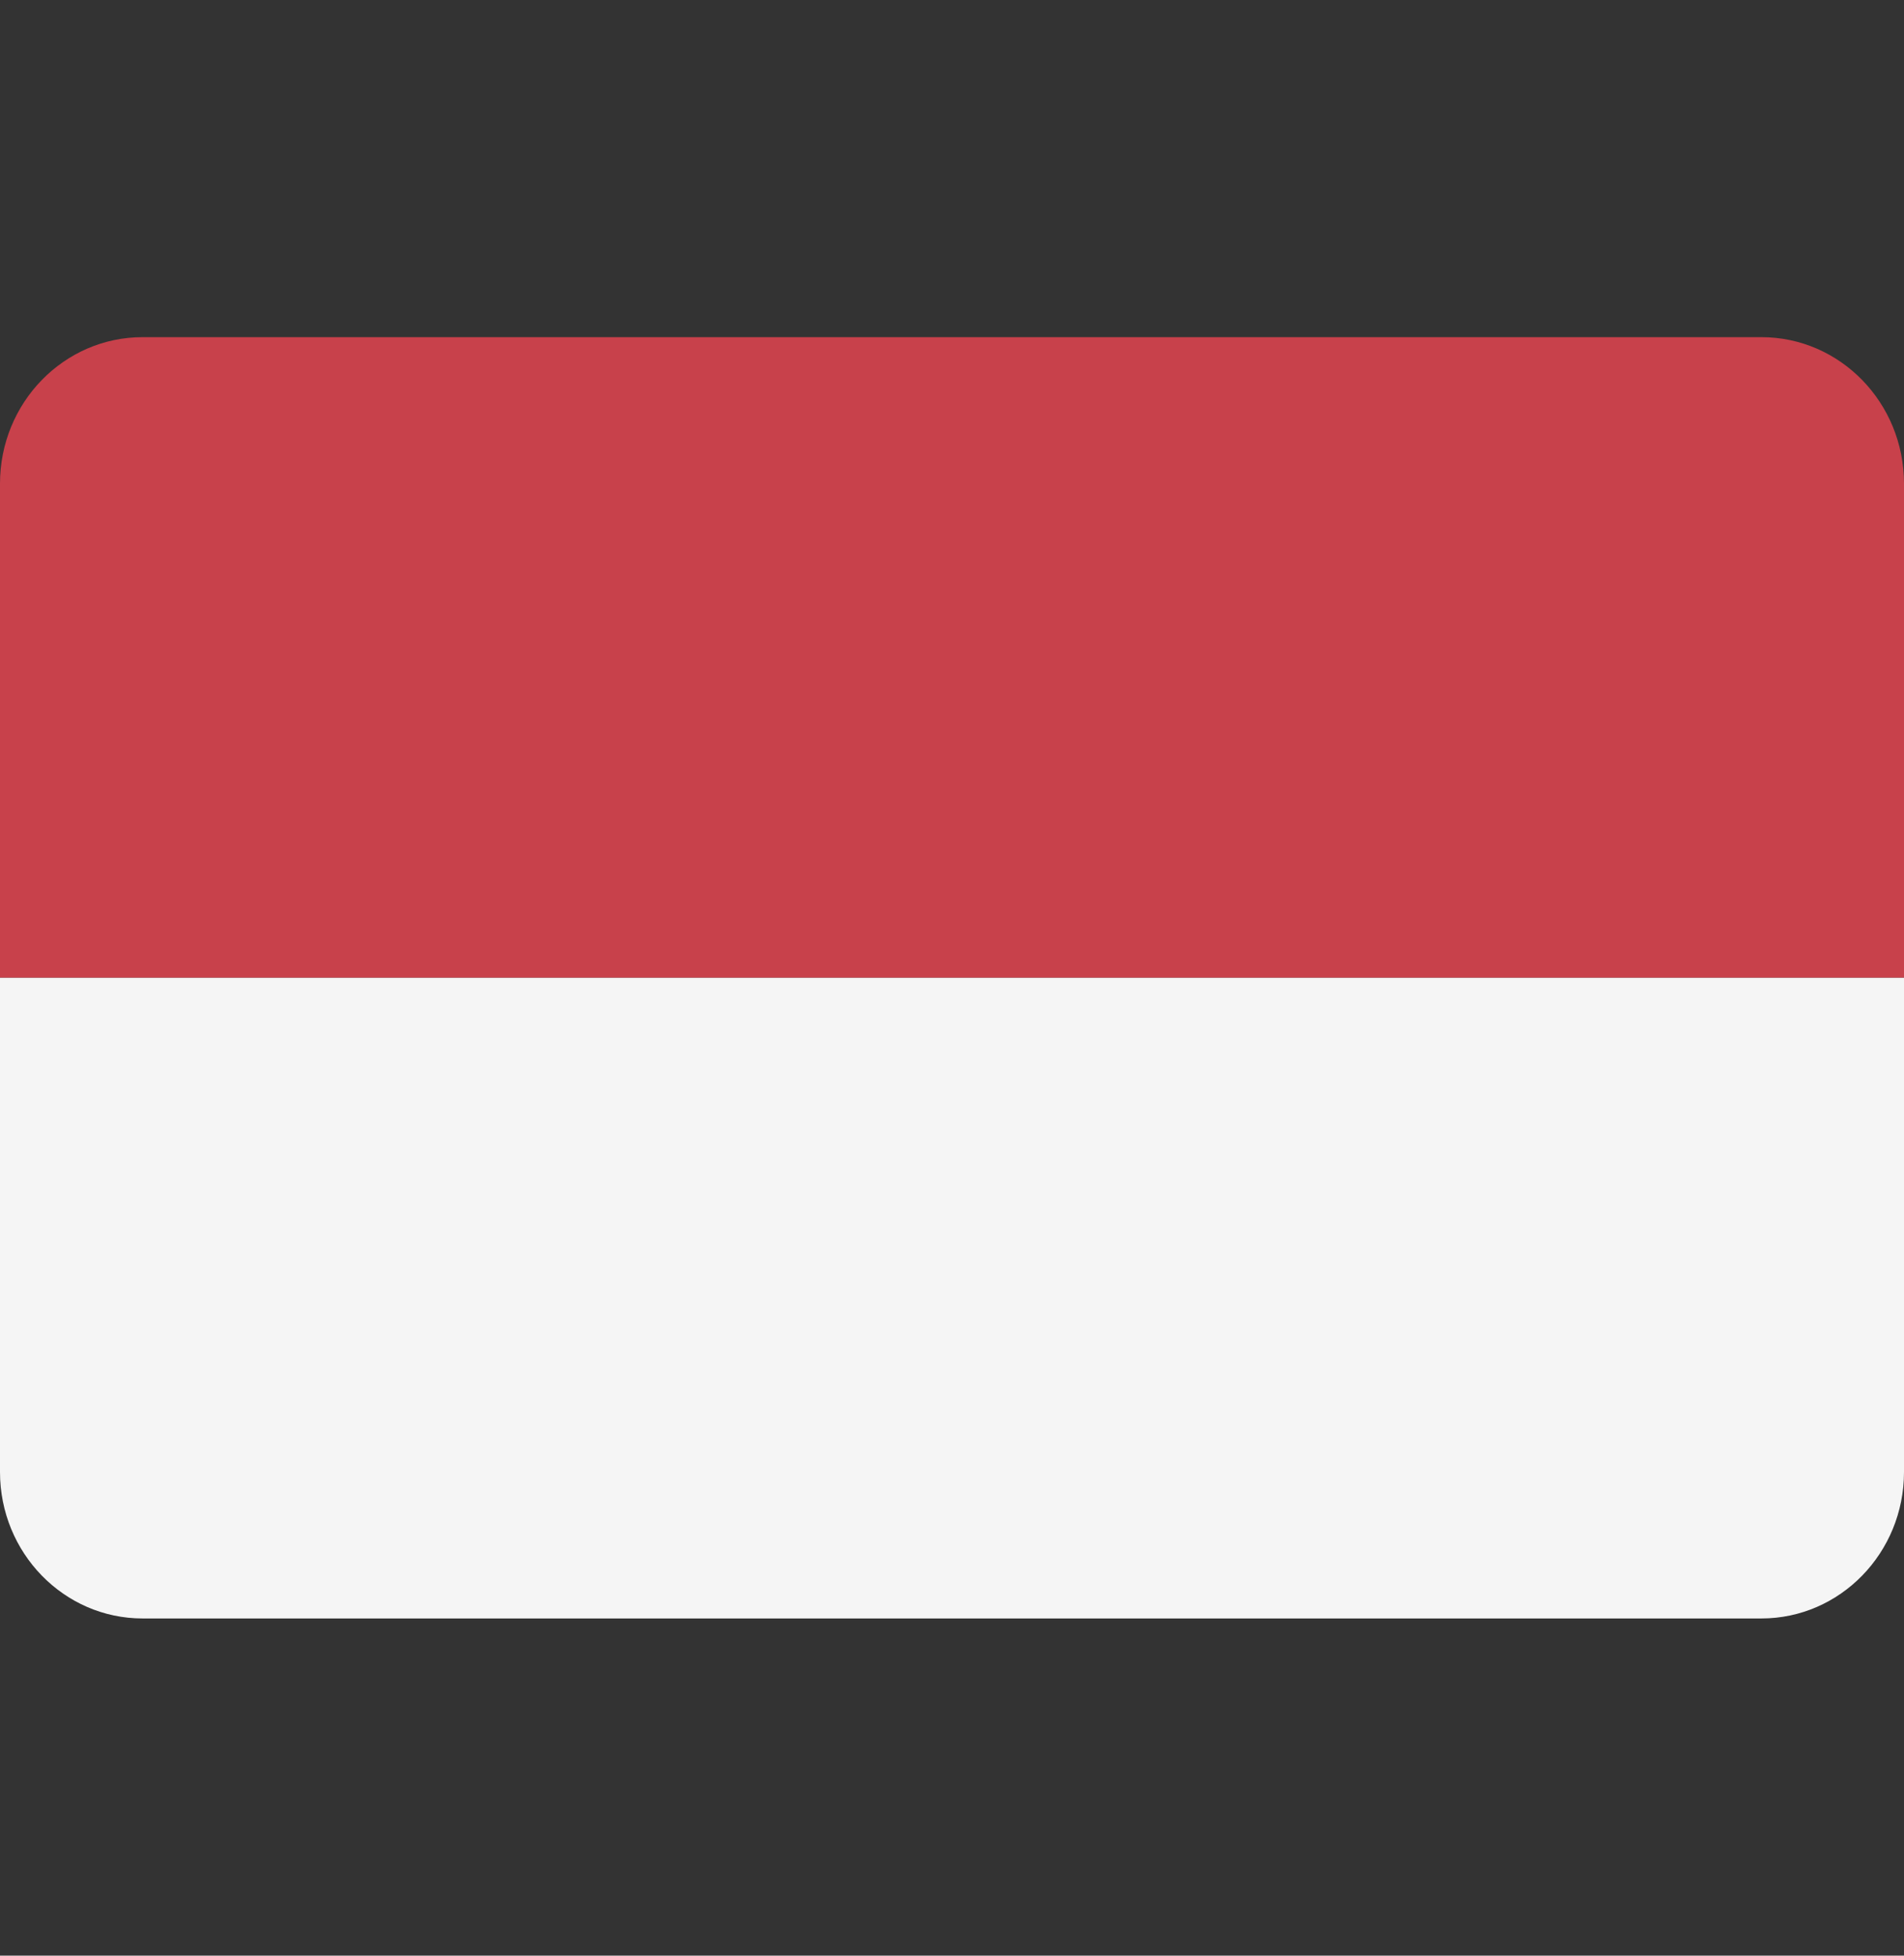
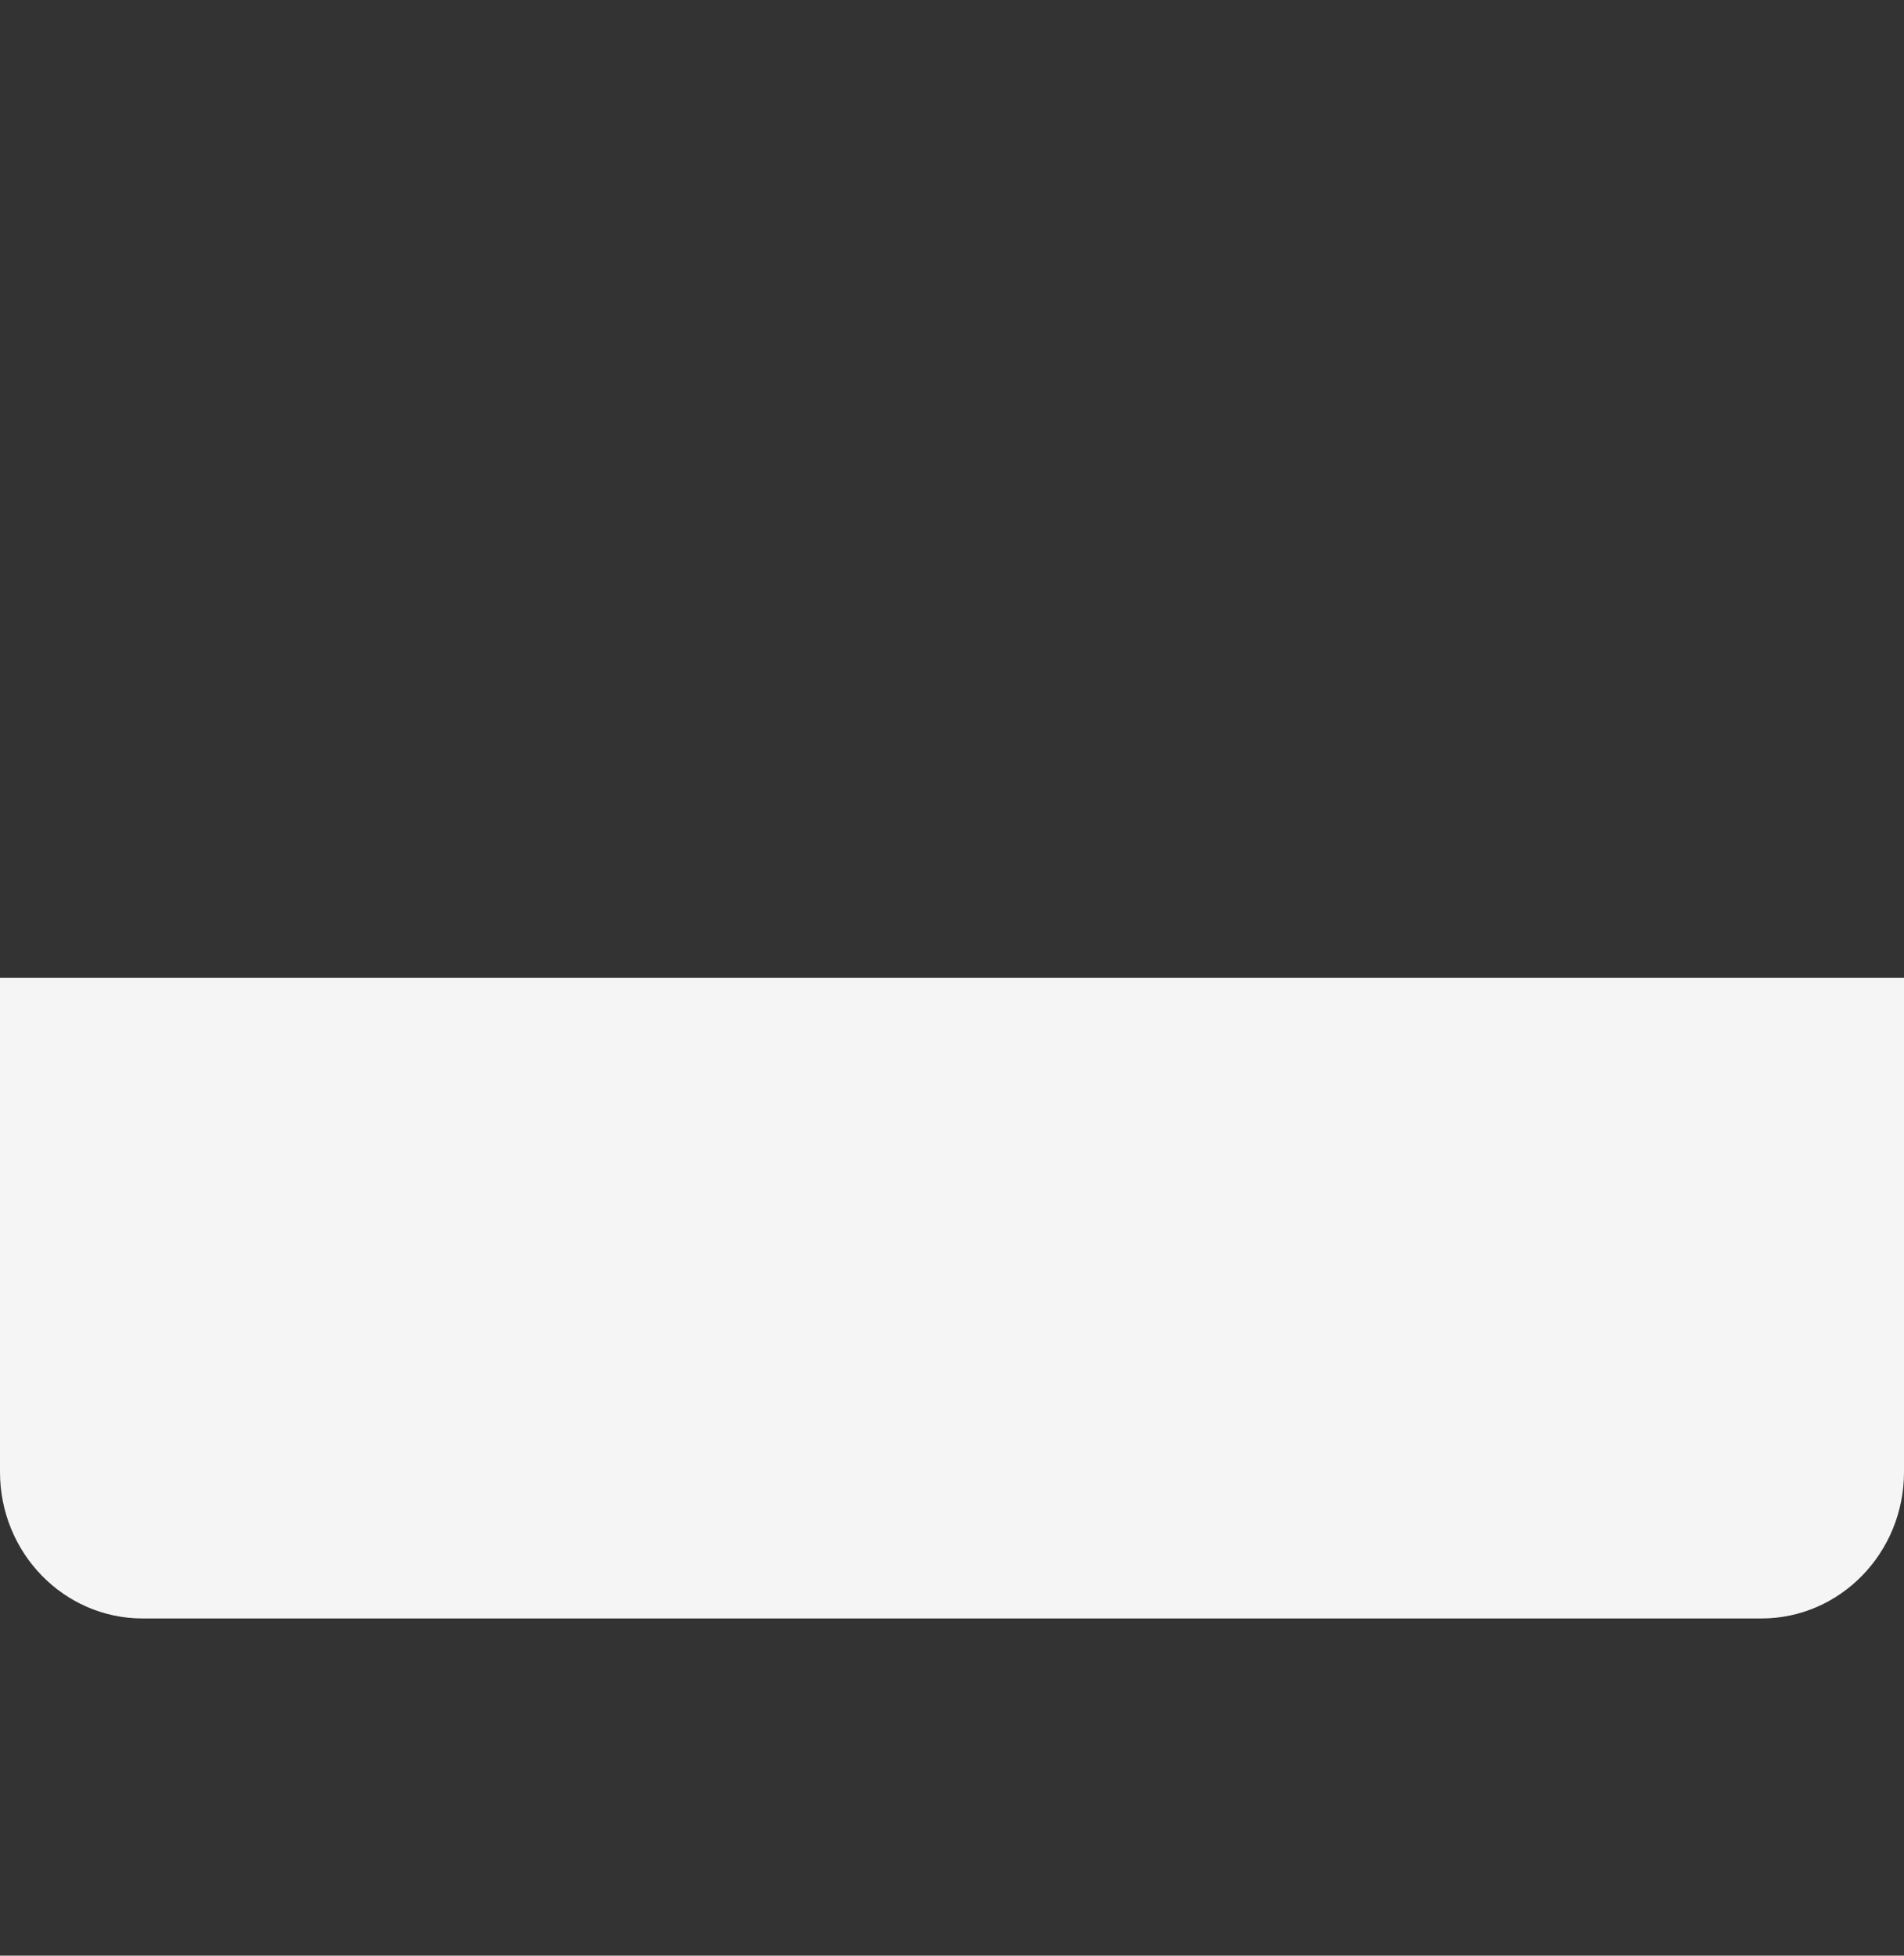
<svg xmlns="http://www.w3.org/2000/svg" width="37" height="38" xml:space="preserve" overflow="hidden">
  <rect width="100%" height="100%" fill="#333333" stroke="none" />
  <g transform="translate(-655 -200)">
-     <path d="M34.229 6.379 2.771 6.379C1.241 6.379 0 7.62 0 9.15L0 18.5 37 18.5 37 9.15C37 7.62 35.759 6.379 34.229 6.379Z" fill="#C8414B" transform="matrix(1 0 0 1.027 655 200)" />
    <path d="M0 27.85C0 29.38 1.241 30.621 2.771 30.621L34.229 30.621C35.759 30.621 37 29.38 37 27.85L37 18.5 0 18.5 0 27.85Z" fill="#F5F5F5" transform="matrix(1 0 0 1.027 655 200)" />
  </g>
</svg>